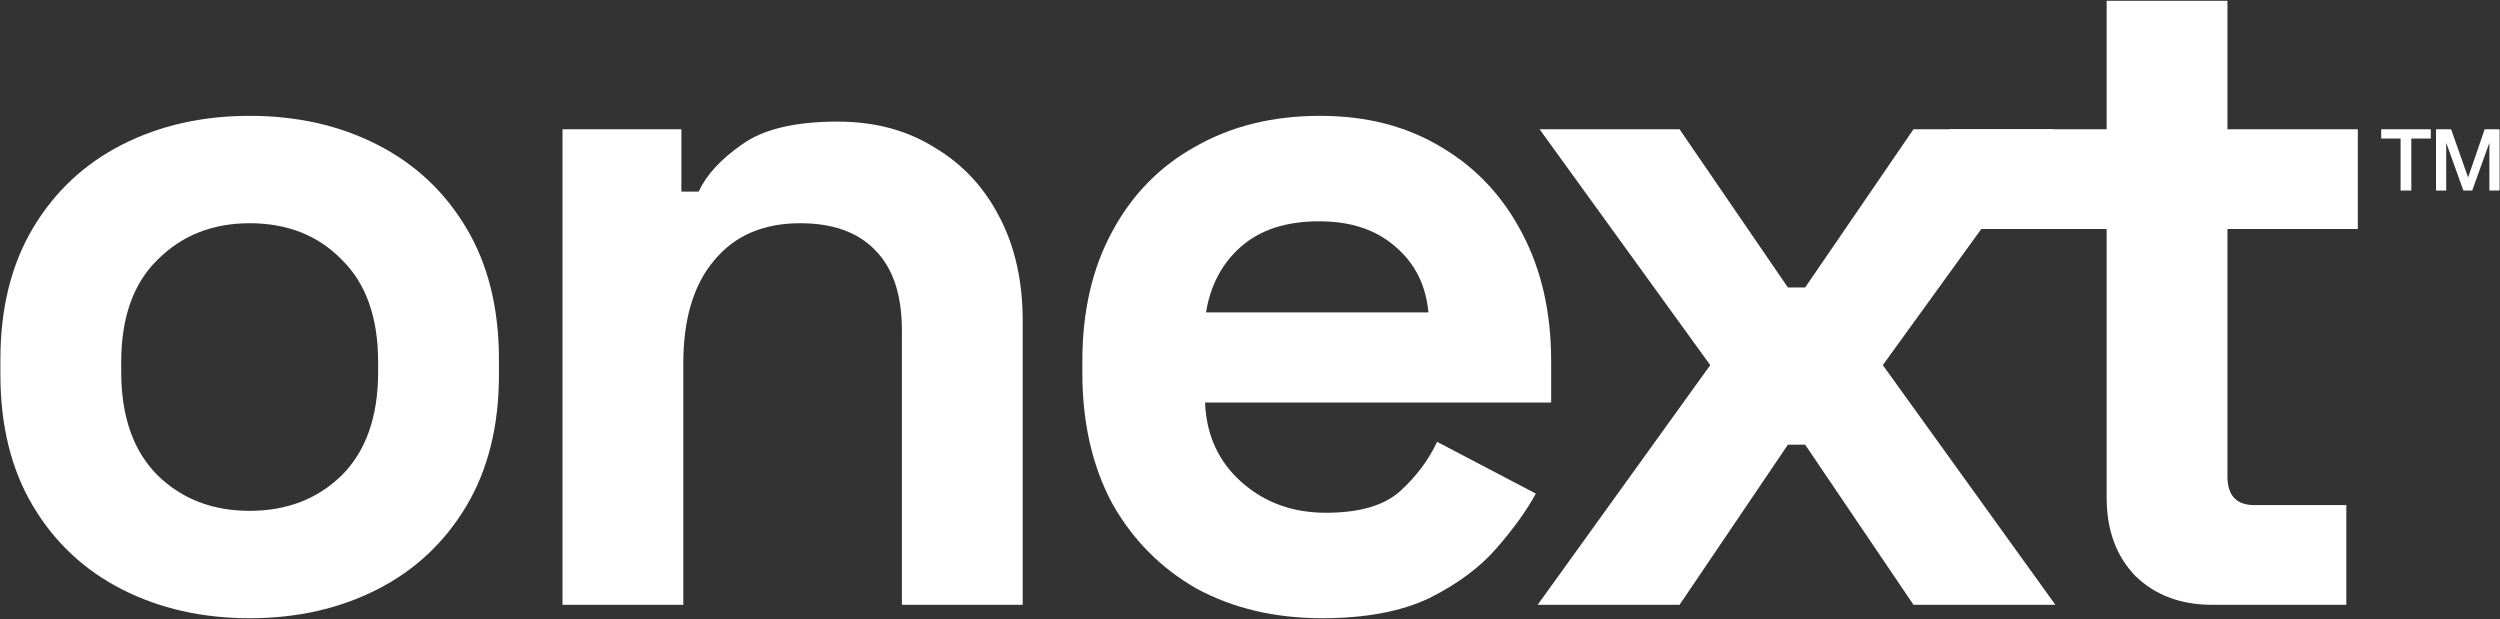
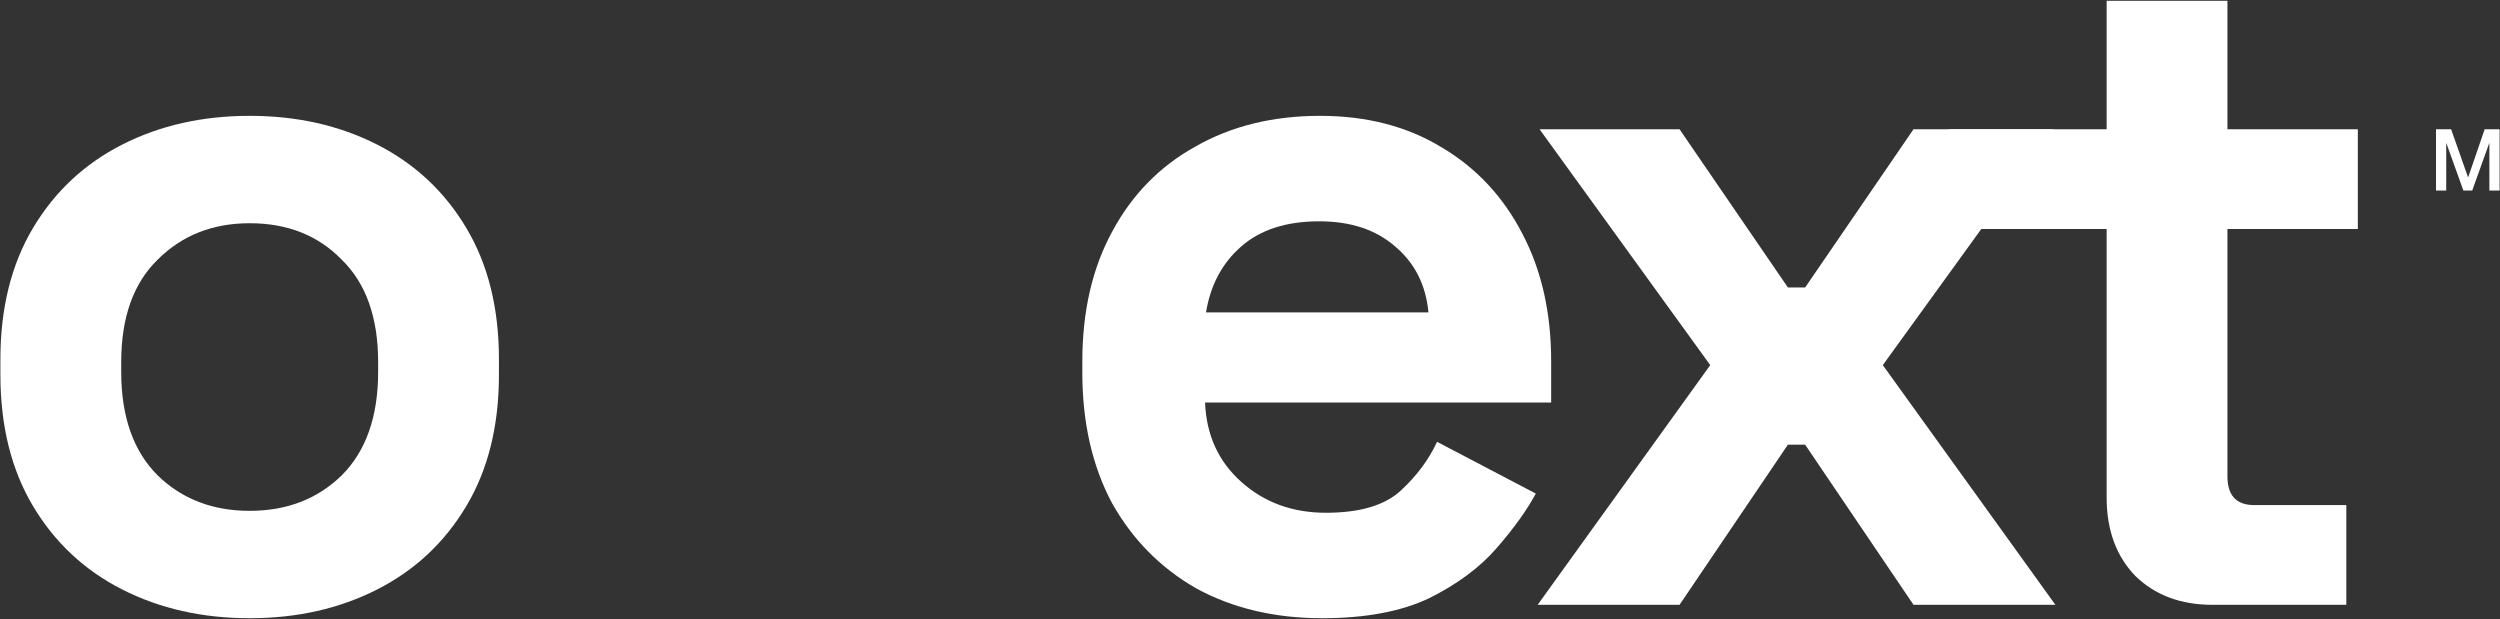
<svg xmlns="http://www.w3.org/2000/svg" width="420" height="104" viewBox="0 0 420 104" fill="none">
  <rect x="0" y="0" width="420" height="104" fill="#333333" stroke="none" />
  <path d="M371.633 101.606C366.371 101.606 362.076 99.996 358.747 96.774C355.526 93.445 353.915 89.043 353.915 83.567V38.468L327.432 38.468V21.717L353.915 21.717L353.915 0.139H374.21L374.21 21.717H396.115V38.468H374.21V80.023C374.21 83.245 375.713 84.855 378.72 84.855H394.182V101.606H371.633Z" fill="white" />
  <path d="M258.328 101.606L287.32 61.339L258.65 21.717H282.166L300.366 48.293H303.265L321.466 21.717H344.981L316.312 61.339L345.304 101.606H321.466L303.265 74.708H300.366L282.166 101.606H258.328Z" fill="white" />
  <path d="M222.1 103.861C214.154 103.861 207.121 102.196 201.001 98.868C194.988 95.432 190.263 90.653 186.827 84.533C183.498 78.305 181.834 71.003 181.834 62.628V60.695C181.834 52.32 183.498 45.072 186.827 38.951C190.156 32.723 194.827 27.945 200.84 24.616C206.853 21.18 213.832 19.462 221.778 19.462C229.617 19.462 236.435 21.234 242.234 24.777C248.032 28.213 252.542 33.045 255.763 39.273C258.985 45.394 260.595 52.534 260.595 60.695V67.621H202.45C202.665 73.097 204.705 77.553 208.571 80.989C212.436 84.425 217.161 86.144 222.745 86.144C228.436 86.144 232.623 84.909 235.308 82.439C237.992 79.969 240.032 77.231 241.428 74.225L258.018 82.922C256.515 85.714 254.314 88.774 251.414 92.103C248.623 95.324 244.864 98.116 240.14 100.478C235.415 102.733 229.402 103.861 222.1 103.861ZM202.611 52.481H239.979C239.549 47.863 237.67 44.159 234.341 41.367C231.12 38.575 226.879 37.179 221.617 37.179C216.141 37.179 211.792 38.575 208.571 41.367C205.35 44.159 203.363 47.863 202.611 52.481Z" fill="white" />
-   <path d="M94.502 101.606V21.717H114.474V32.186H117.374C118.662 29.395 121.078 26.764 124.622 24.294C128.165 21.717 133.534 20.429 140.728 20.429C146.956 20.429 152.379 21.878 156.996 24.777C161.72 27.569 165.371 31.488 167.948 36.535C170.525 41.474 171.814 47.273 171.814 53.93V101.606H151.52V55.541C151.52 49.528 150.016 45.018 147.01 42.011C144.111 39.005 139.923 37.502 134.447 37.502C128.219 37.502 123.387 39.595 119.951 43.783C116.515 47.864 114.797 53.608 114.797 61.017V101.606H94.502Z" fill="white" />
  <path d="M41.946 103.861C33.999 103.861 26.859 102.25 20.524 99.029C14.188 95.808 9.195 91.137 5.544 85.016C1.894 78.895 0.068 71.54 0.068 62.95V60.373C0.068 51.783 1.894 44.427 5.544 38.307C9.195 32.186 14.188 27.515 20.524 24.294C26.859 21.073 33.999 19.462 41.946 19.462C49.891 19.462 57.032 21.073 63.367 24.294C69.703 27.515 74.696 32.186 78.346 38.307C81.997 44.427 83.823 51.783 83.823 60.373V62.95C83.823 71.54 81.997 78.895 78.346 85.016C74.696 91.137 69.703 95.808 63.367 99.029C57.032 102.25 49.891 103.861 41.946 103.861ZM41.946 85.821C48.173 85.821 53.328 83.835 57.408 79.862C61.488 75.782 63.528 69.983 63.528 62.467V60.856C63.528 53.34 61.488 47.595 57.408 43.622C53.435 39.542 48.281 37.502 41.946 37.502C35.718 37.502 30.563 39.542 26.483 43.622C22.403 47.595 20.363 53.34 20.363 60.856V62.467C20.363 69.983 22.403 75.782 26.483 79.862C30.563 83.835 35.718 85.821 41.946 85.821Z" fill="white" />
  <path d="M409.25 21.717H411.787L414.627 29.776H414.656L417.423 21.717H419.932V32.01H418.216V24.067H418.187L415.333 32.01H413.848L410.994 24.067H410.965V32.01H409.25V21.717Z" fill="white" />
-   <path d="M400.041 21.717H408.374V23.274H405.101V32.01H403.299V23.274H400.041V21.717Z" fill="white" />
</svg>